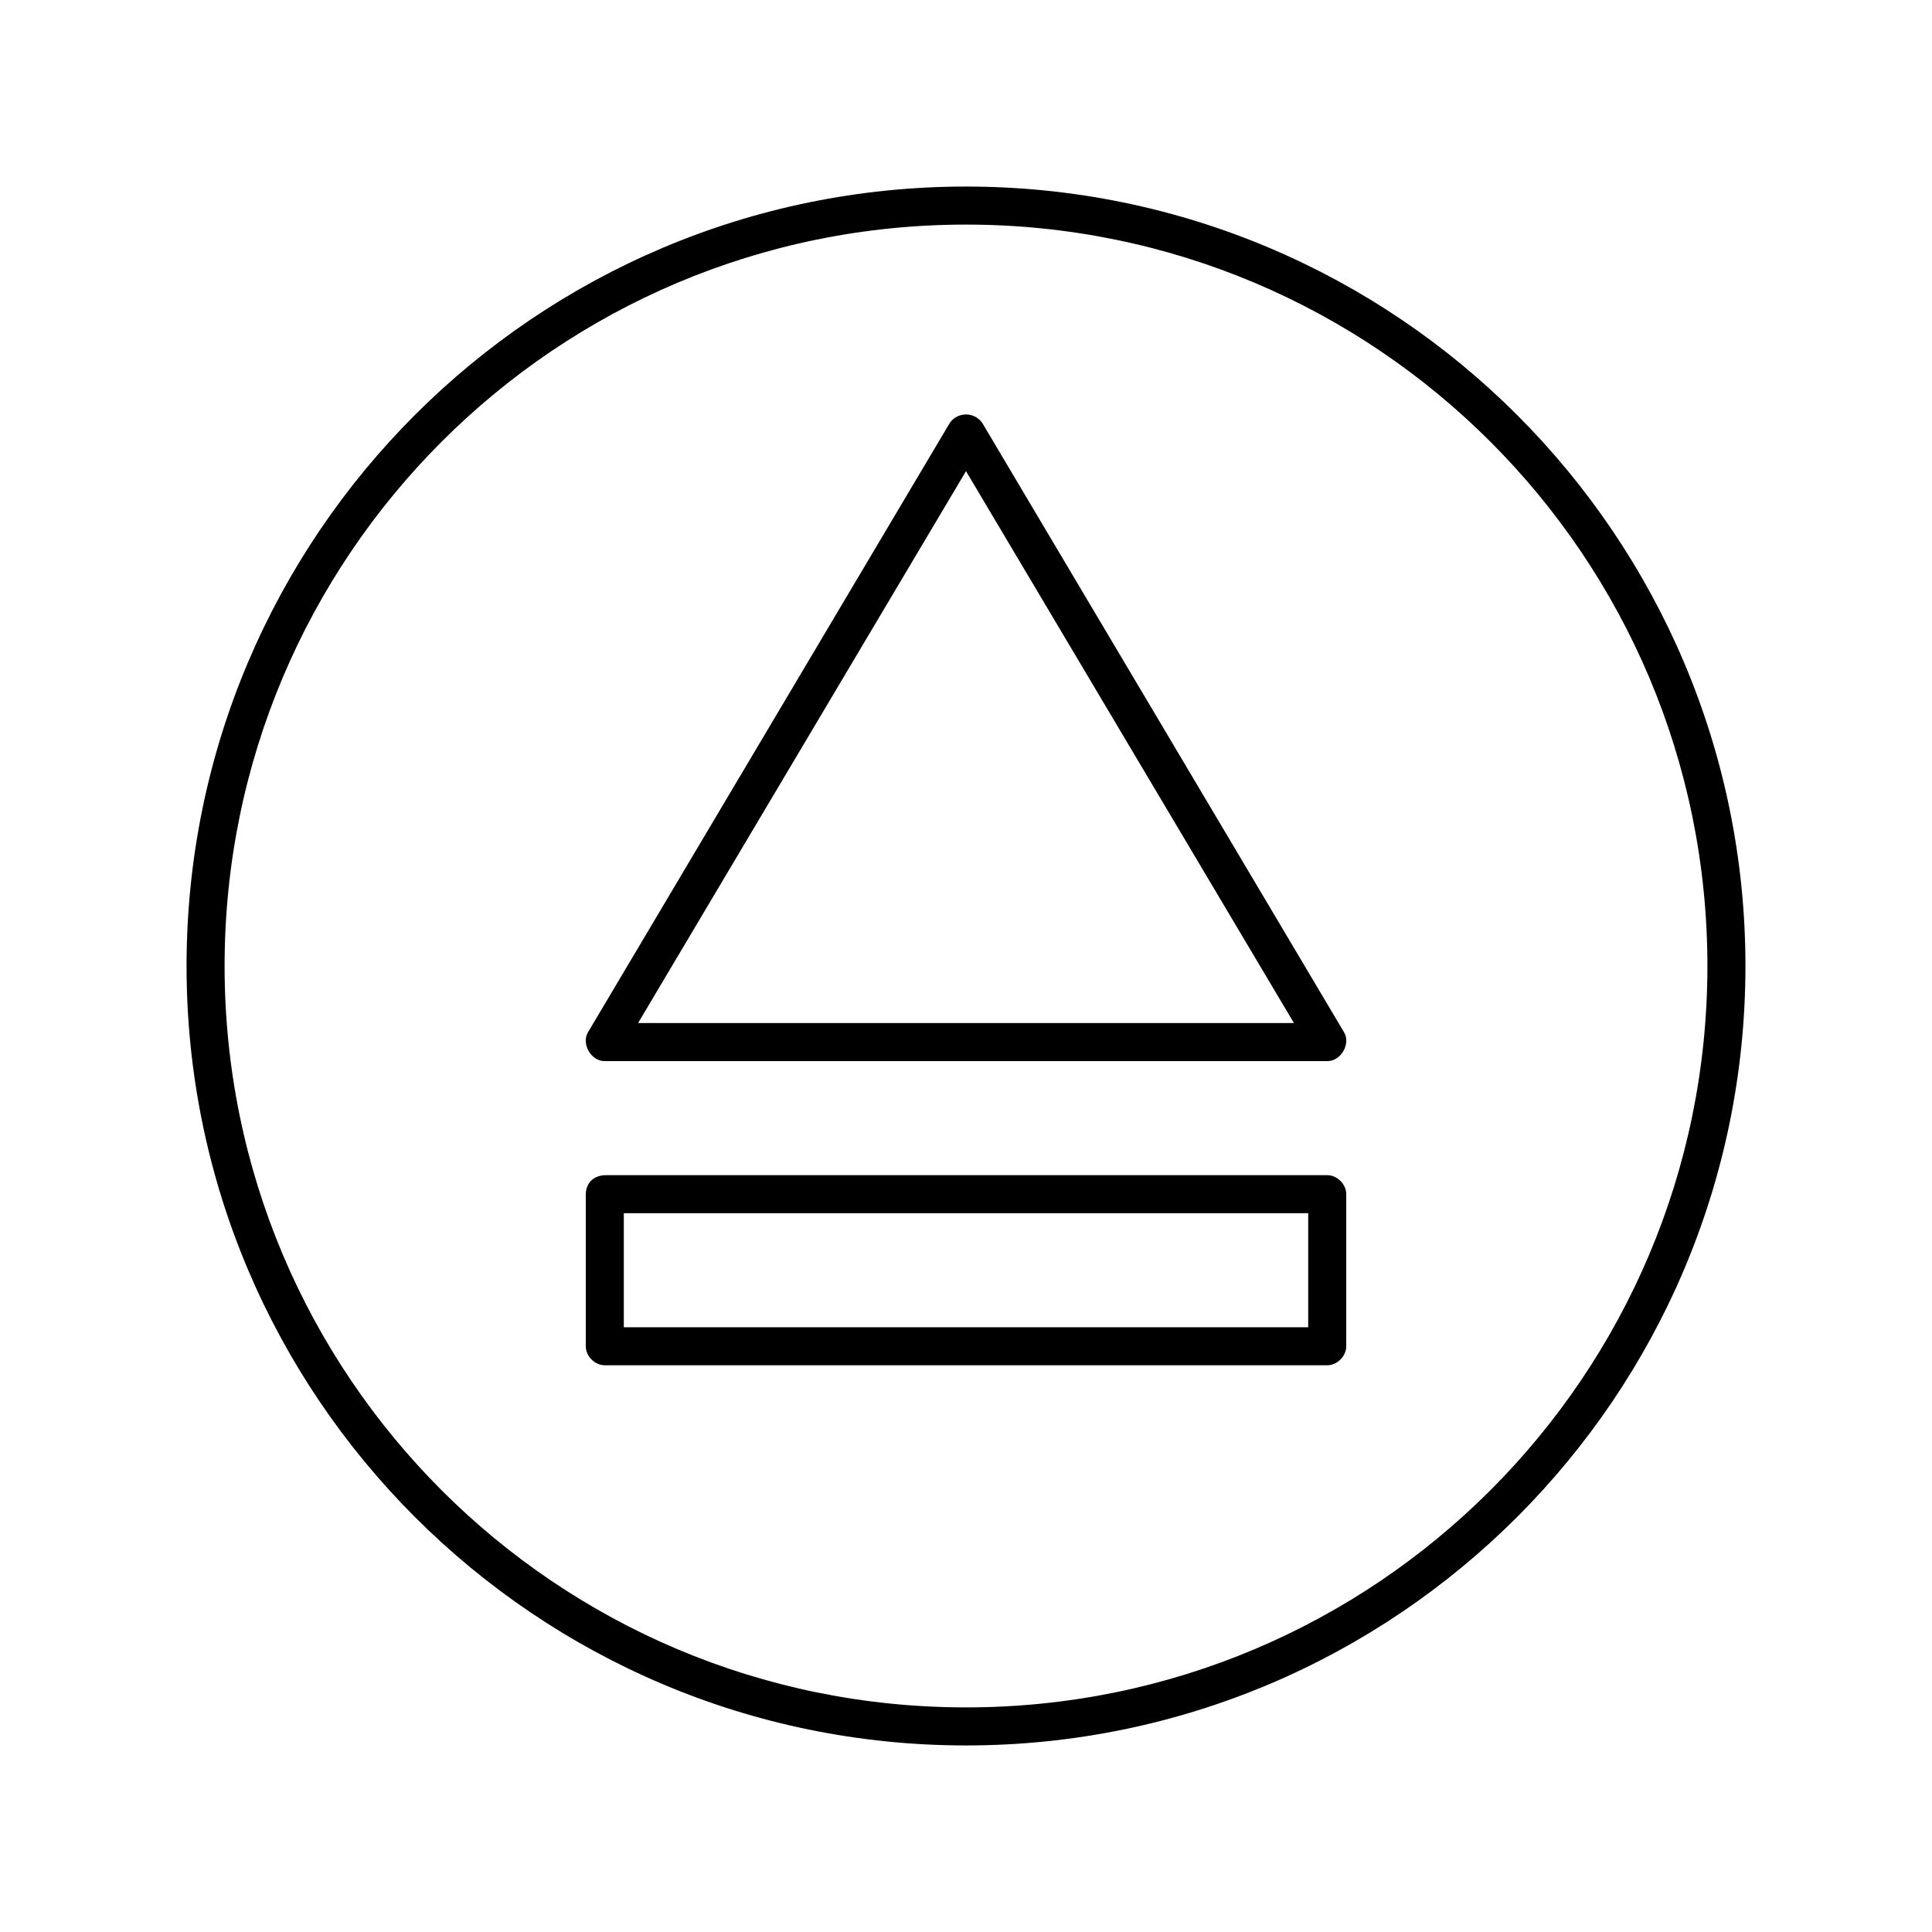
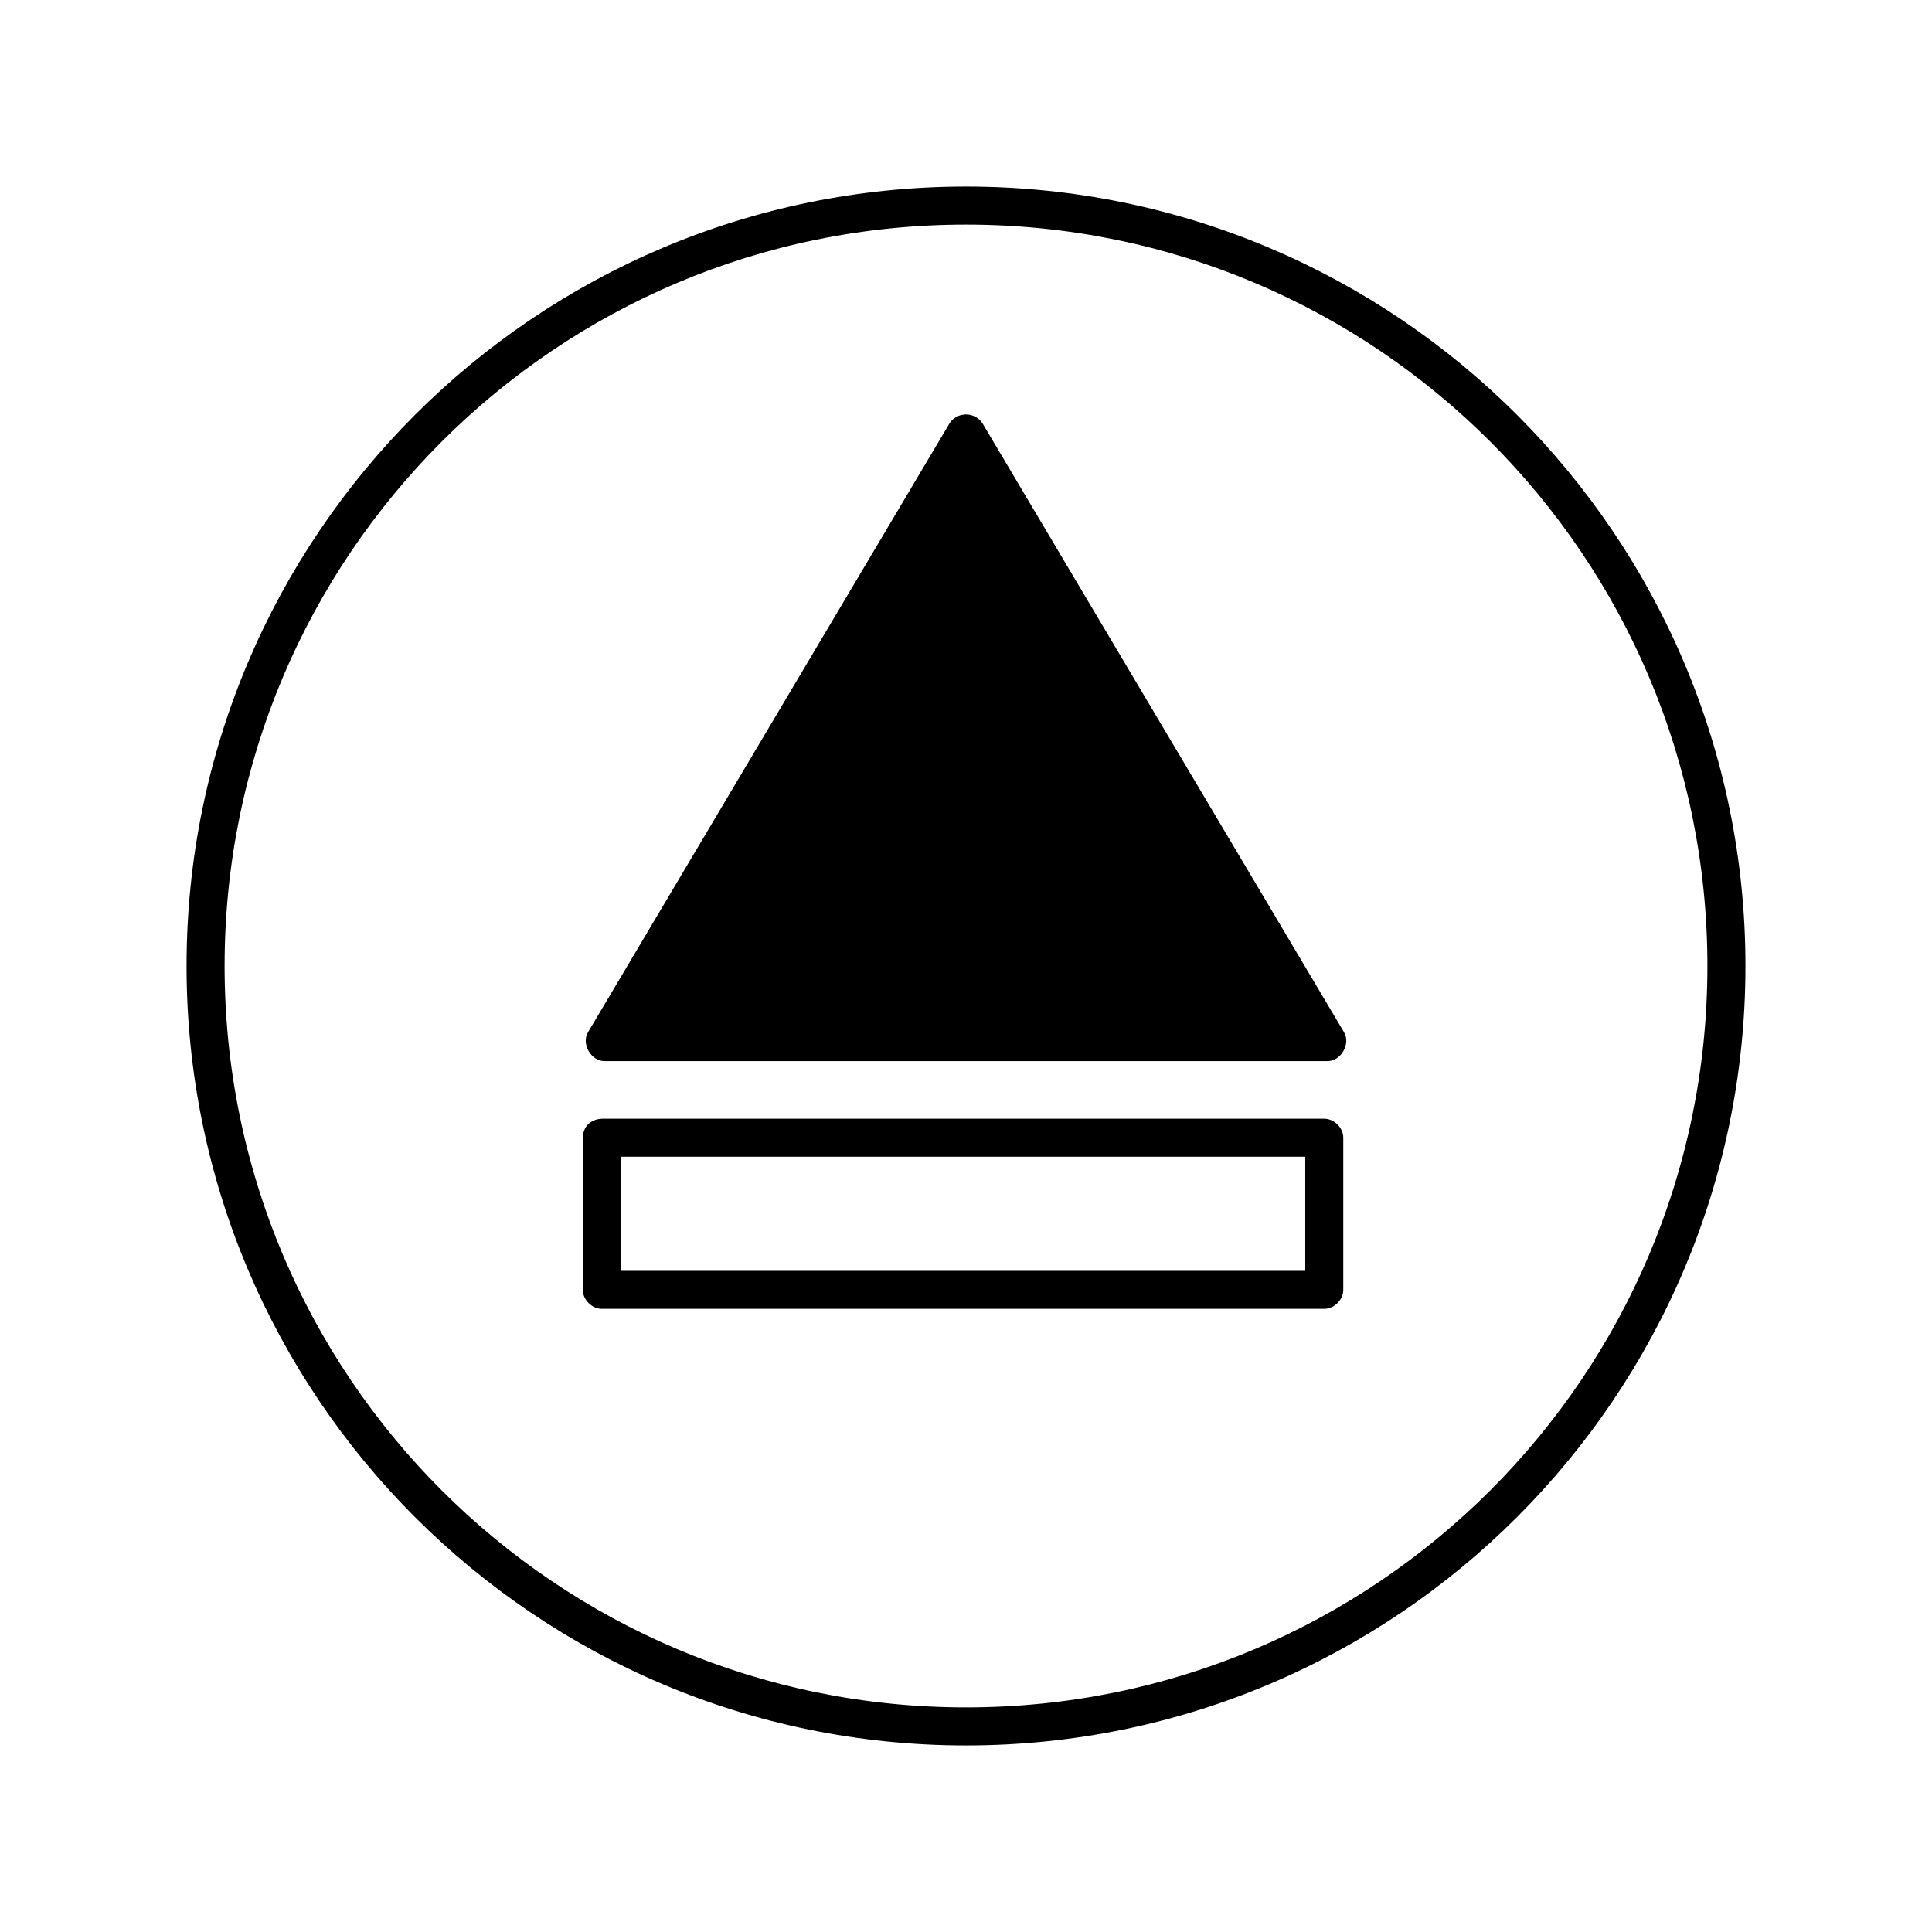
<svg xmlns="http://www.w3.org/2000/svg" fill="#000000" width="800px" height="800px" version="1.1" viewBox="144 144 512 512">
-   <path d="m400 193.44c-114.02 0-206.56 92.543-206.56 206.56s92.539 206.56 206.56 206.56c114.02 0 206.56-92.543 206.56-206.56s-92.539-206.56-206.56-206.56zm0 10.078c108.57 0 196.48 87.91 196.48 196.48s-87.91 196.48-196.48 196.48-196.48-87.91-196.48-196.48 87.91-196.48 196.48-196.48zm-0.785 50.383c-1.477 0.199-2.844 1.09-3.621 2.363l-95.723 161.22c-1.926 3.07 0.785 7.816 4.41 7.715h191.45c3.625 0.102 6.336-4.644 4.41-7.715l-95.723-161.22c-1.043-1.73-3.203-2.715-5.195-2.363zm0.785 14.957 86.906 146.26h-173.81zm-100.76 191.61v40.305c0 2.637 2.398 5.039 5.039 5.039h191.45c2.637 0 5.039-2.398 5.039-5.039v-40.305c0-2.637-2.398-5.039-5.039-5.039h-191.45c-3.215 0.188-4.969 2.223-5.039 5.039zm10.078 5.039h181.37v30.23h-181.37z" />
+   <path d="m400 193.44c-114.02 0-206.56 92.543-206.56 206.56s92.539 206.56 206.56 206.56c114.02 0 206.56-92.543 206.56-206.56s-92.539-206.56-206.56-206.56zm0 10.078c108.57 0 196.48 87.91 196.48 196.48s-87.91 196.48-196.48 196.48-196.48-87.91-196.48-196.48 87.91-196.48 196.48-196.48zm-0.785 50.383c-1.477 0.199-2.844 1.09-3.621 2.363l-95.723 161.22c-1.926 3.07 0.785 7.816 4.41 7.715h191.45c3.625 0.102 6.336-4.644 4.41-7.715l-95.723-161.22c-1.043-1.73-3.203-2.715-5.195-2.363zh-173.81zm-100.76 191.61v40.305c0 2.637 2.398 5.039 5.039 5.039h191.45c2.637 0 5.039-2.398 5.039-5.039v-40.305c0-2.637-2.398-5.039-5.039-5.039h-191.45c-3.215 0.188-4.969 2.223-5.039 5.039zm10.078 5.039h181.37v30.23h-181.37z" />
</svg>